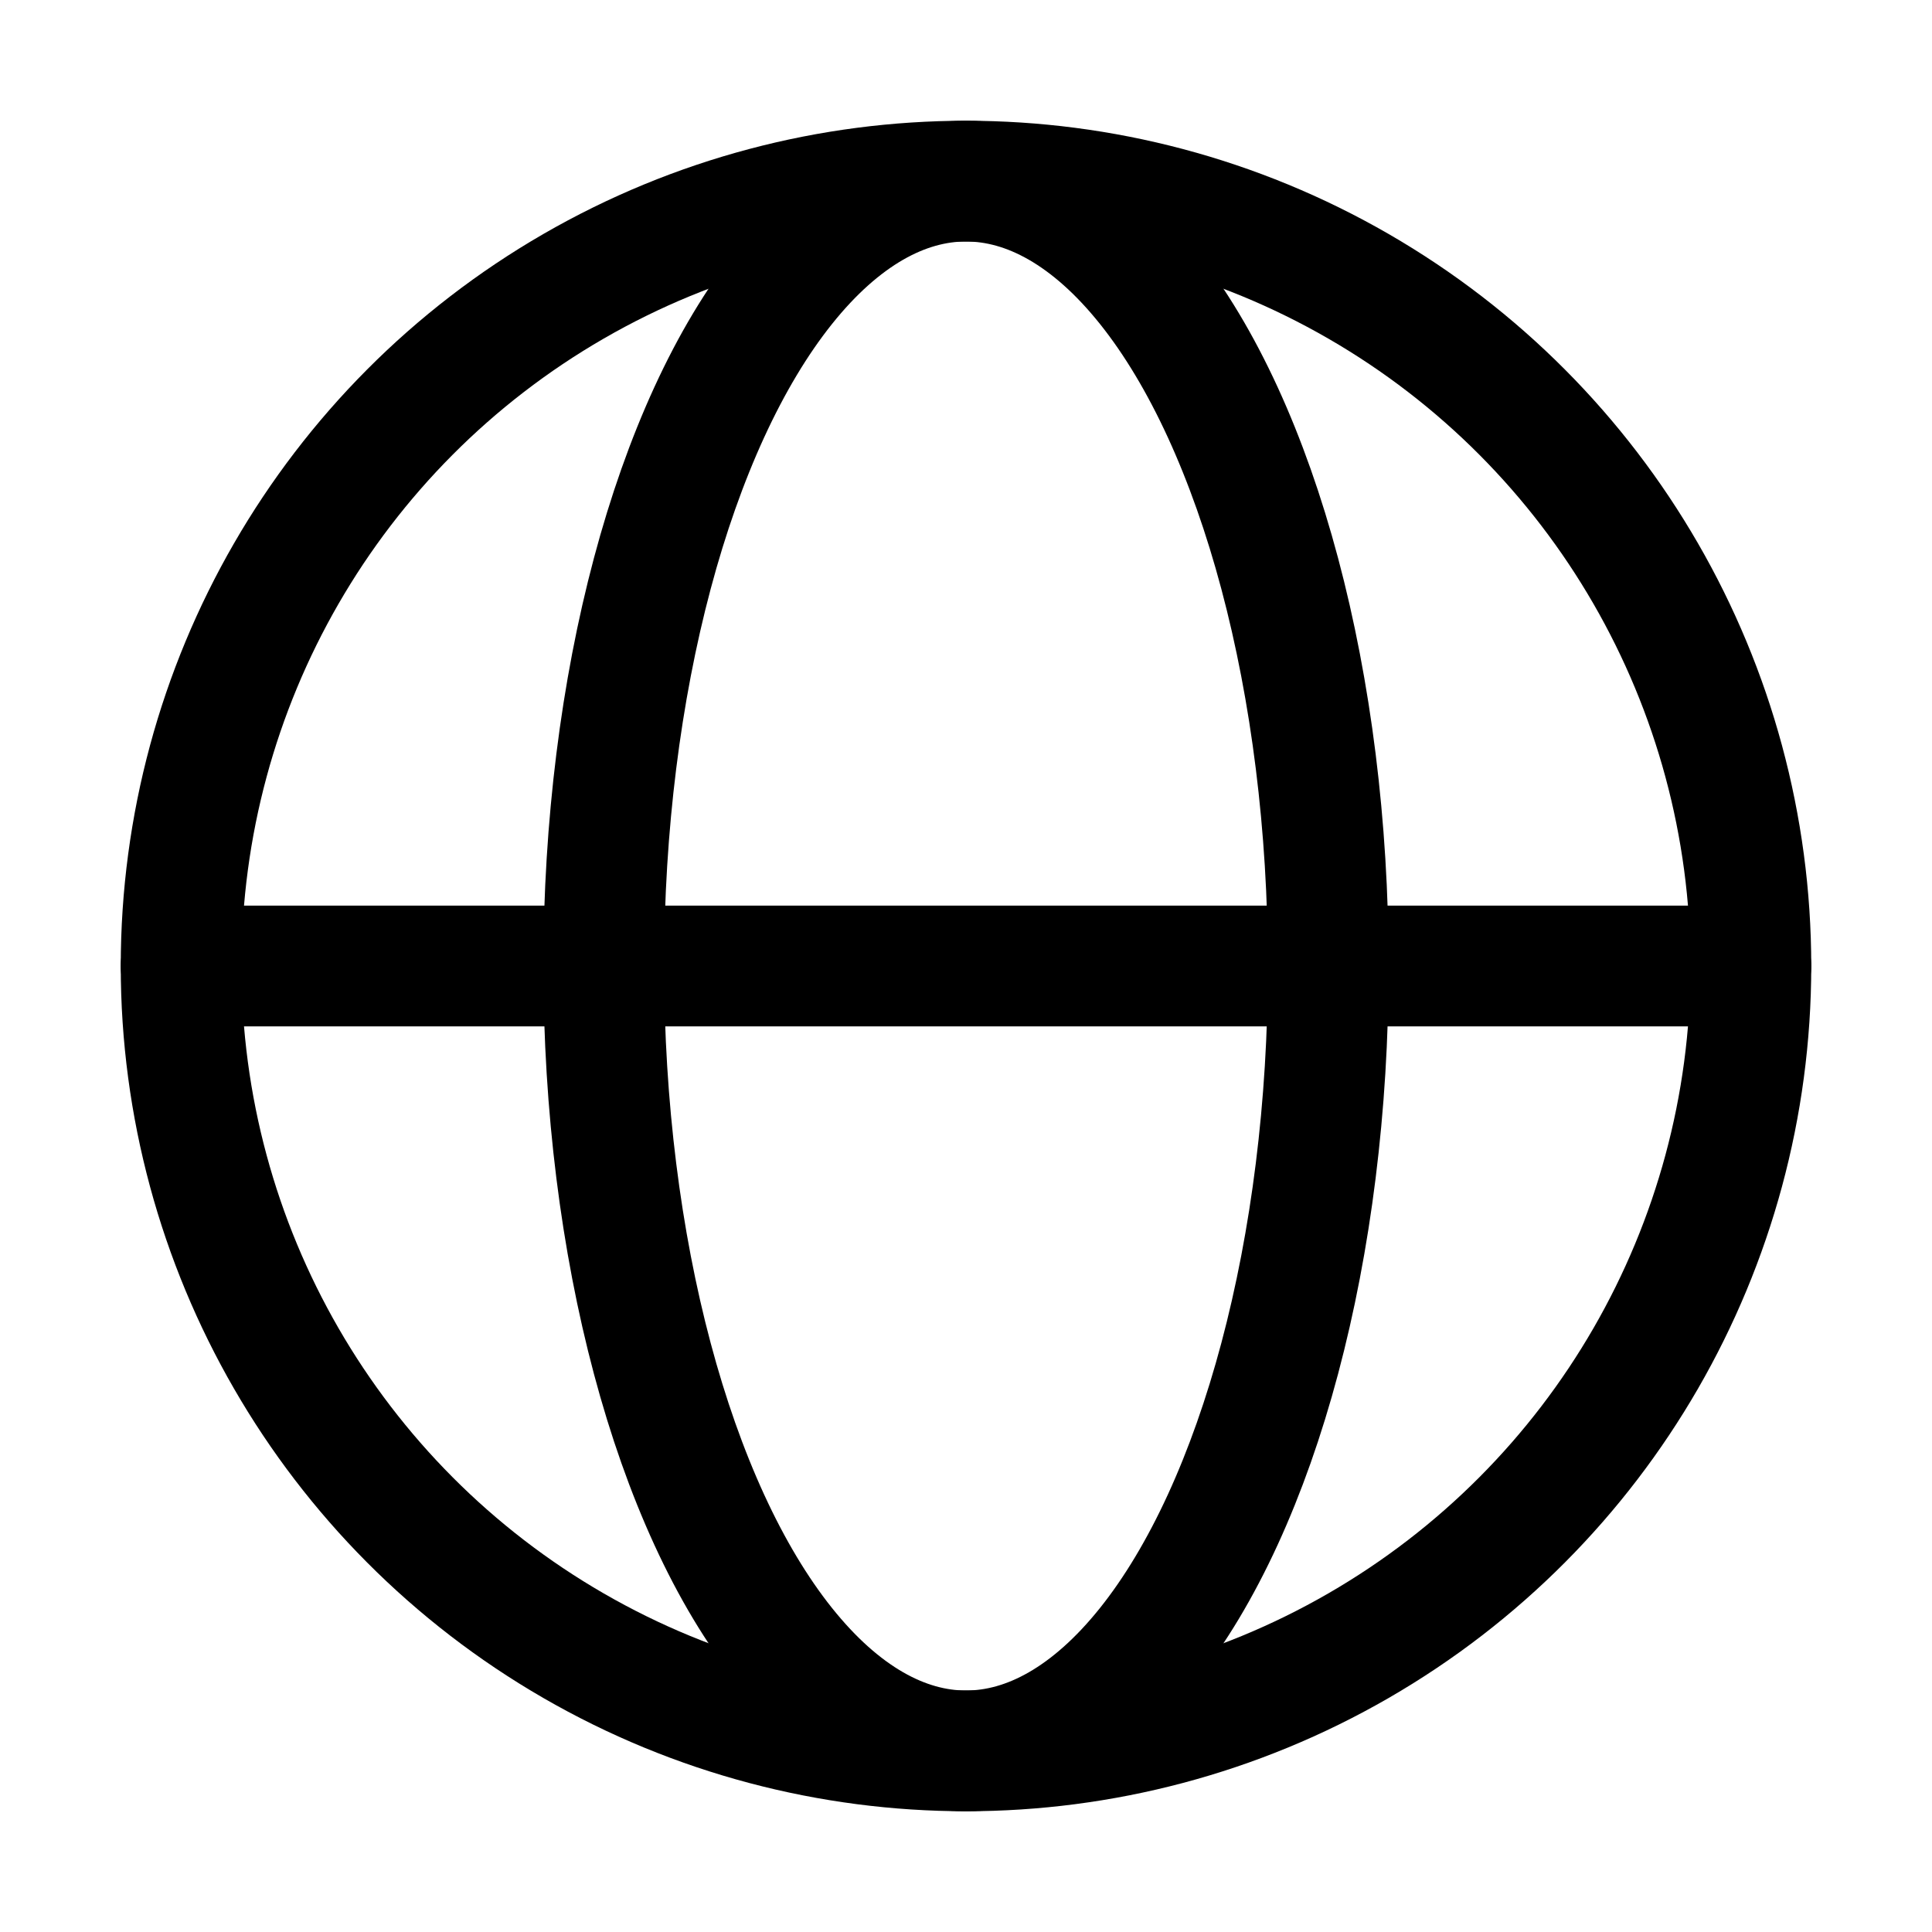
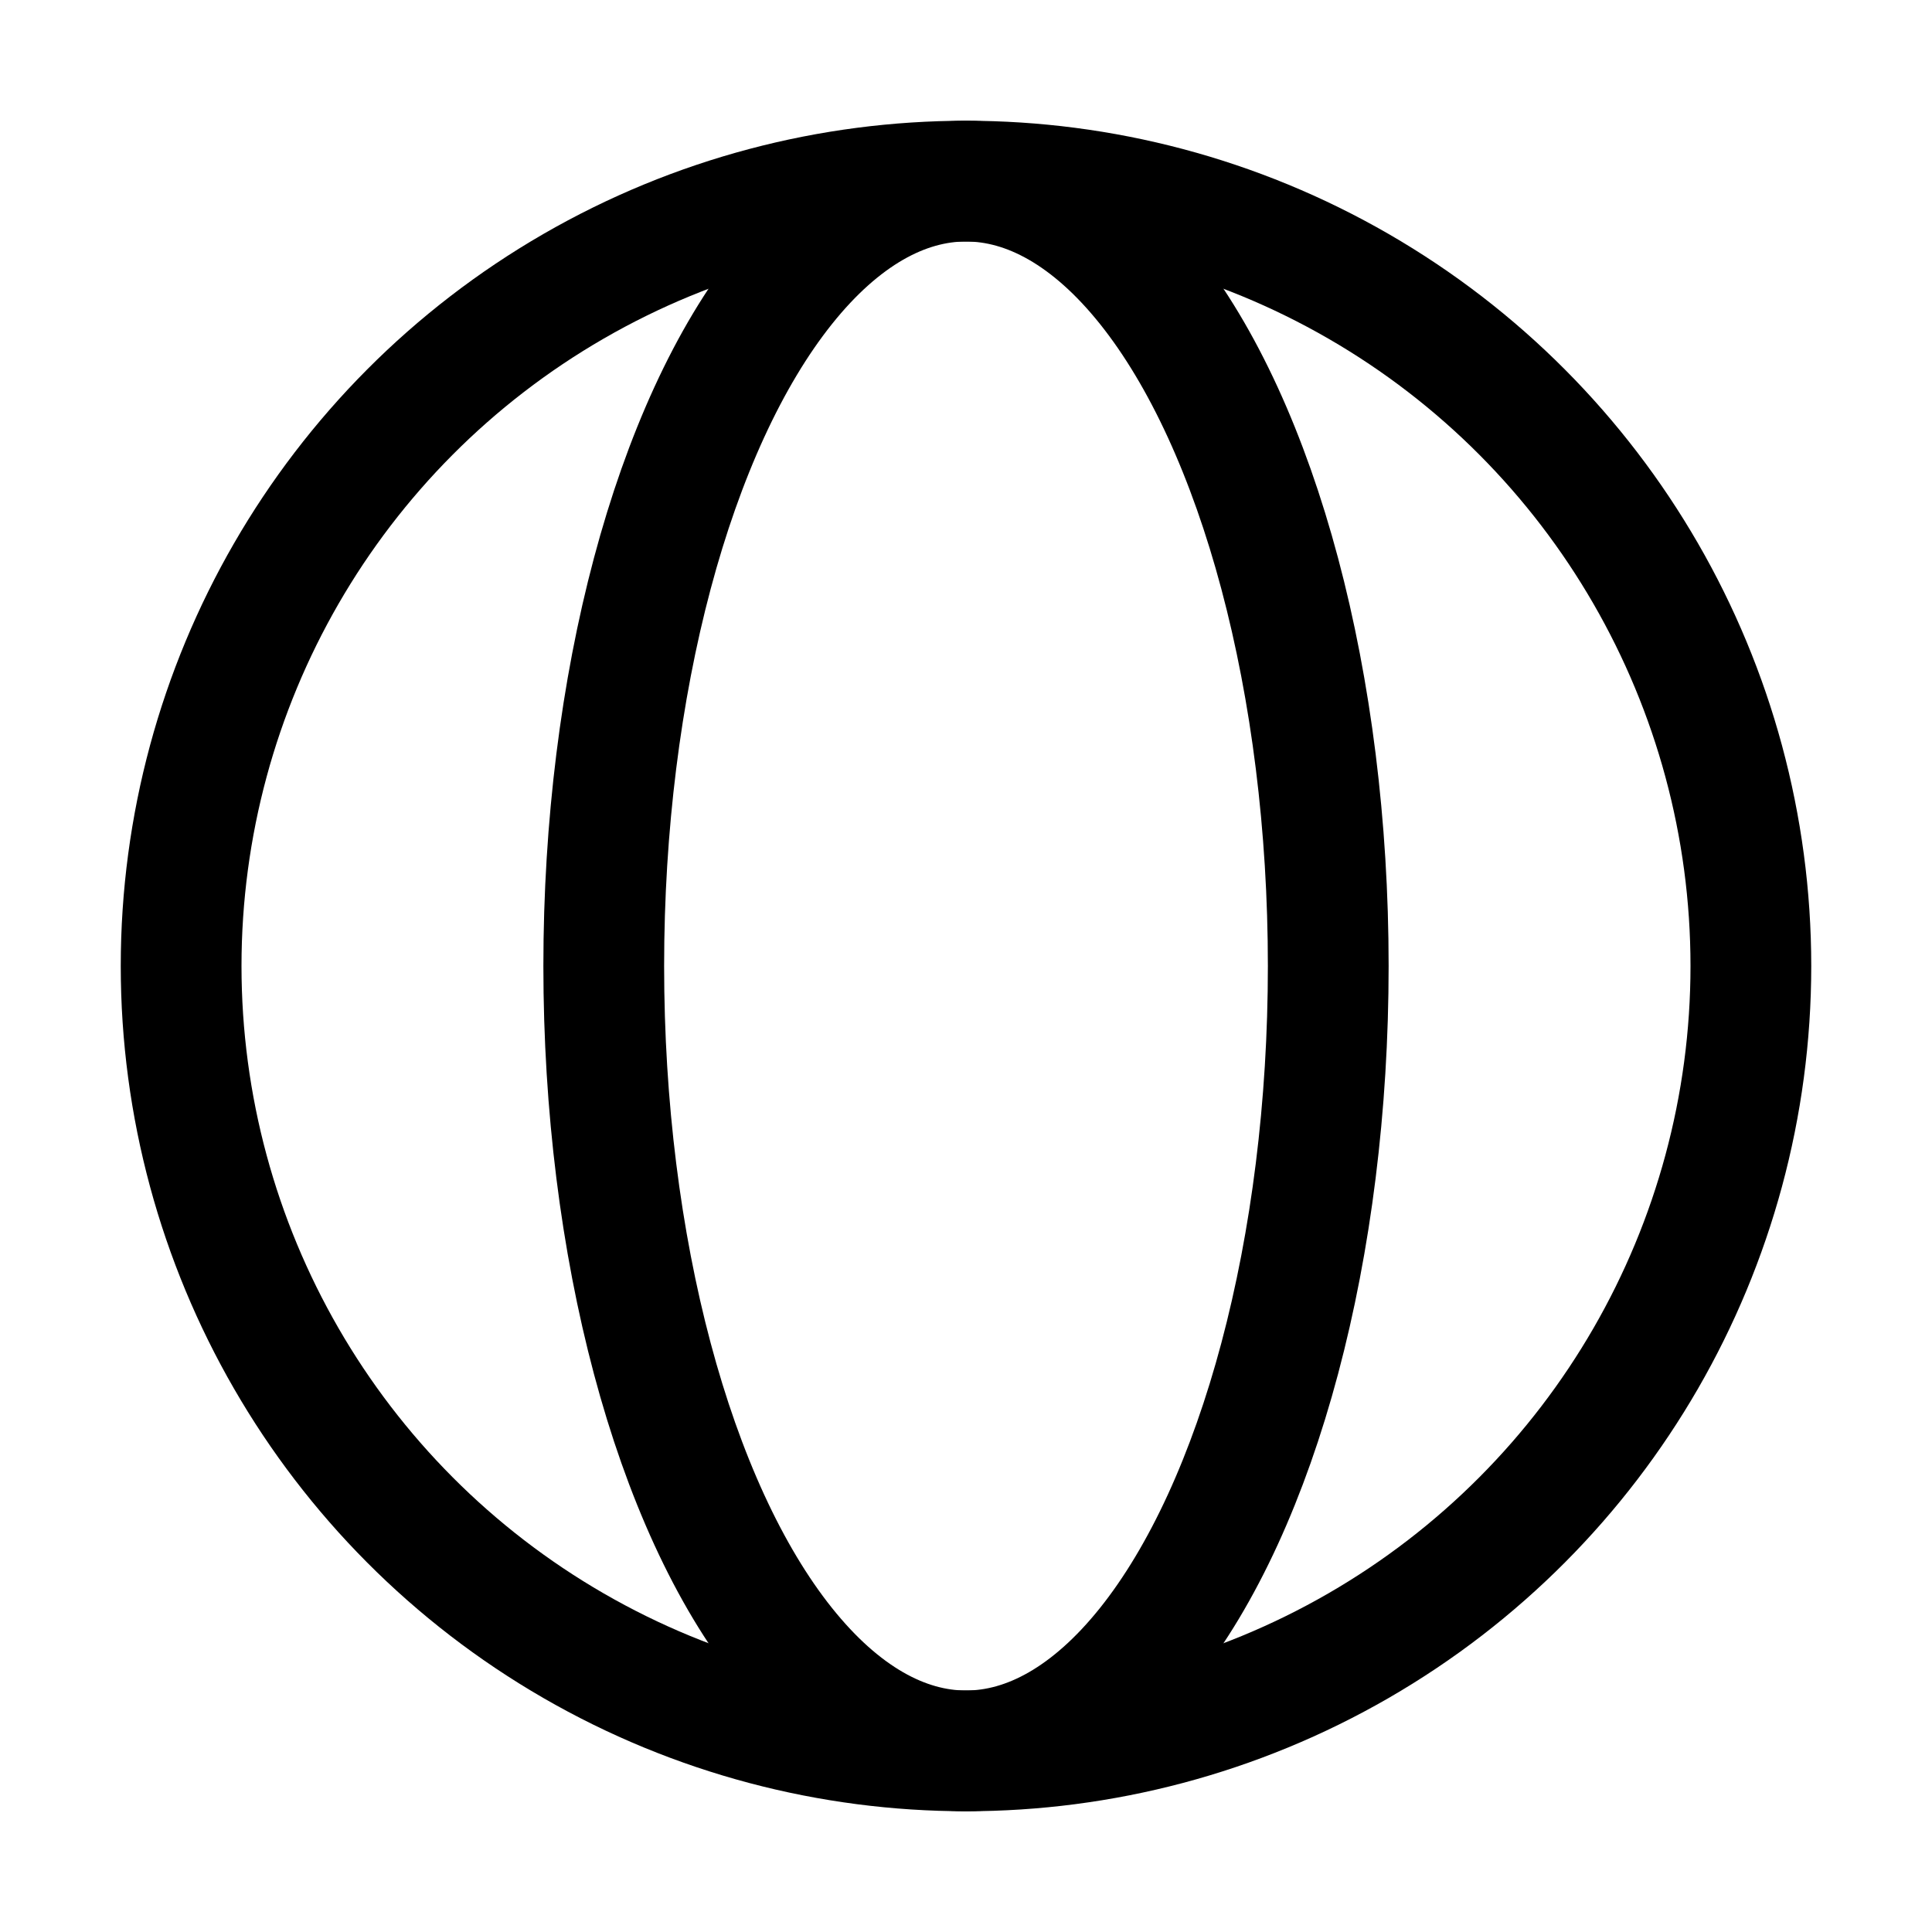
<svg xmlns="http://www.w3.org/2000/svg" xml:space="preserve" id="Icons" style="enable-background:new 0 0 32 32" version="1.1" viewBox="0 0 32 32">
  <style>.st0{fill:none;stroke:#000;stroke-width:2;stroke-linecap:round;stroke-linejoin:round;stroke-miterlimit:10}</style>
  <circle cx="16" cy="16" r="13" class="st0" />
  <ellipse cx="16" cy="16" class="st0" rx="6" ry="13" />
-   <path d="M3 16h26" class="st0" />
</svg>